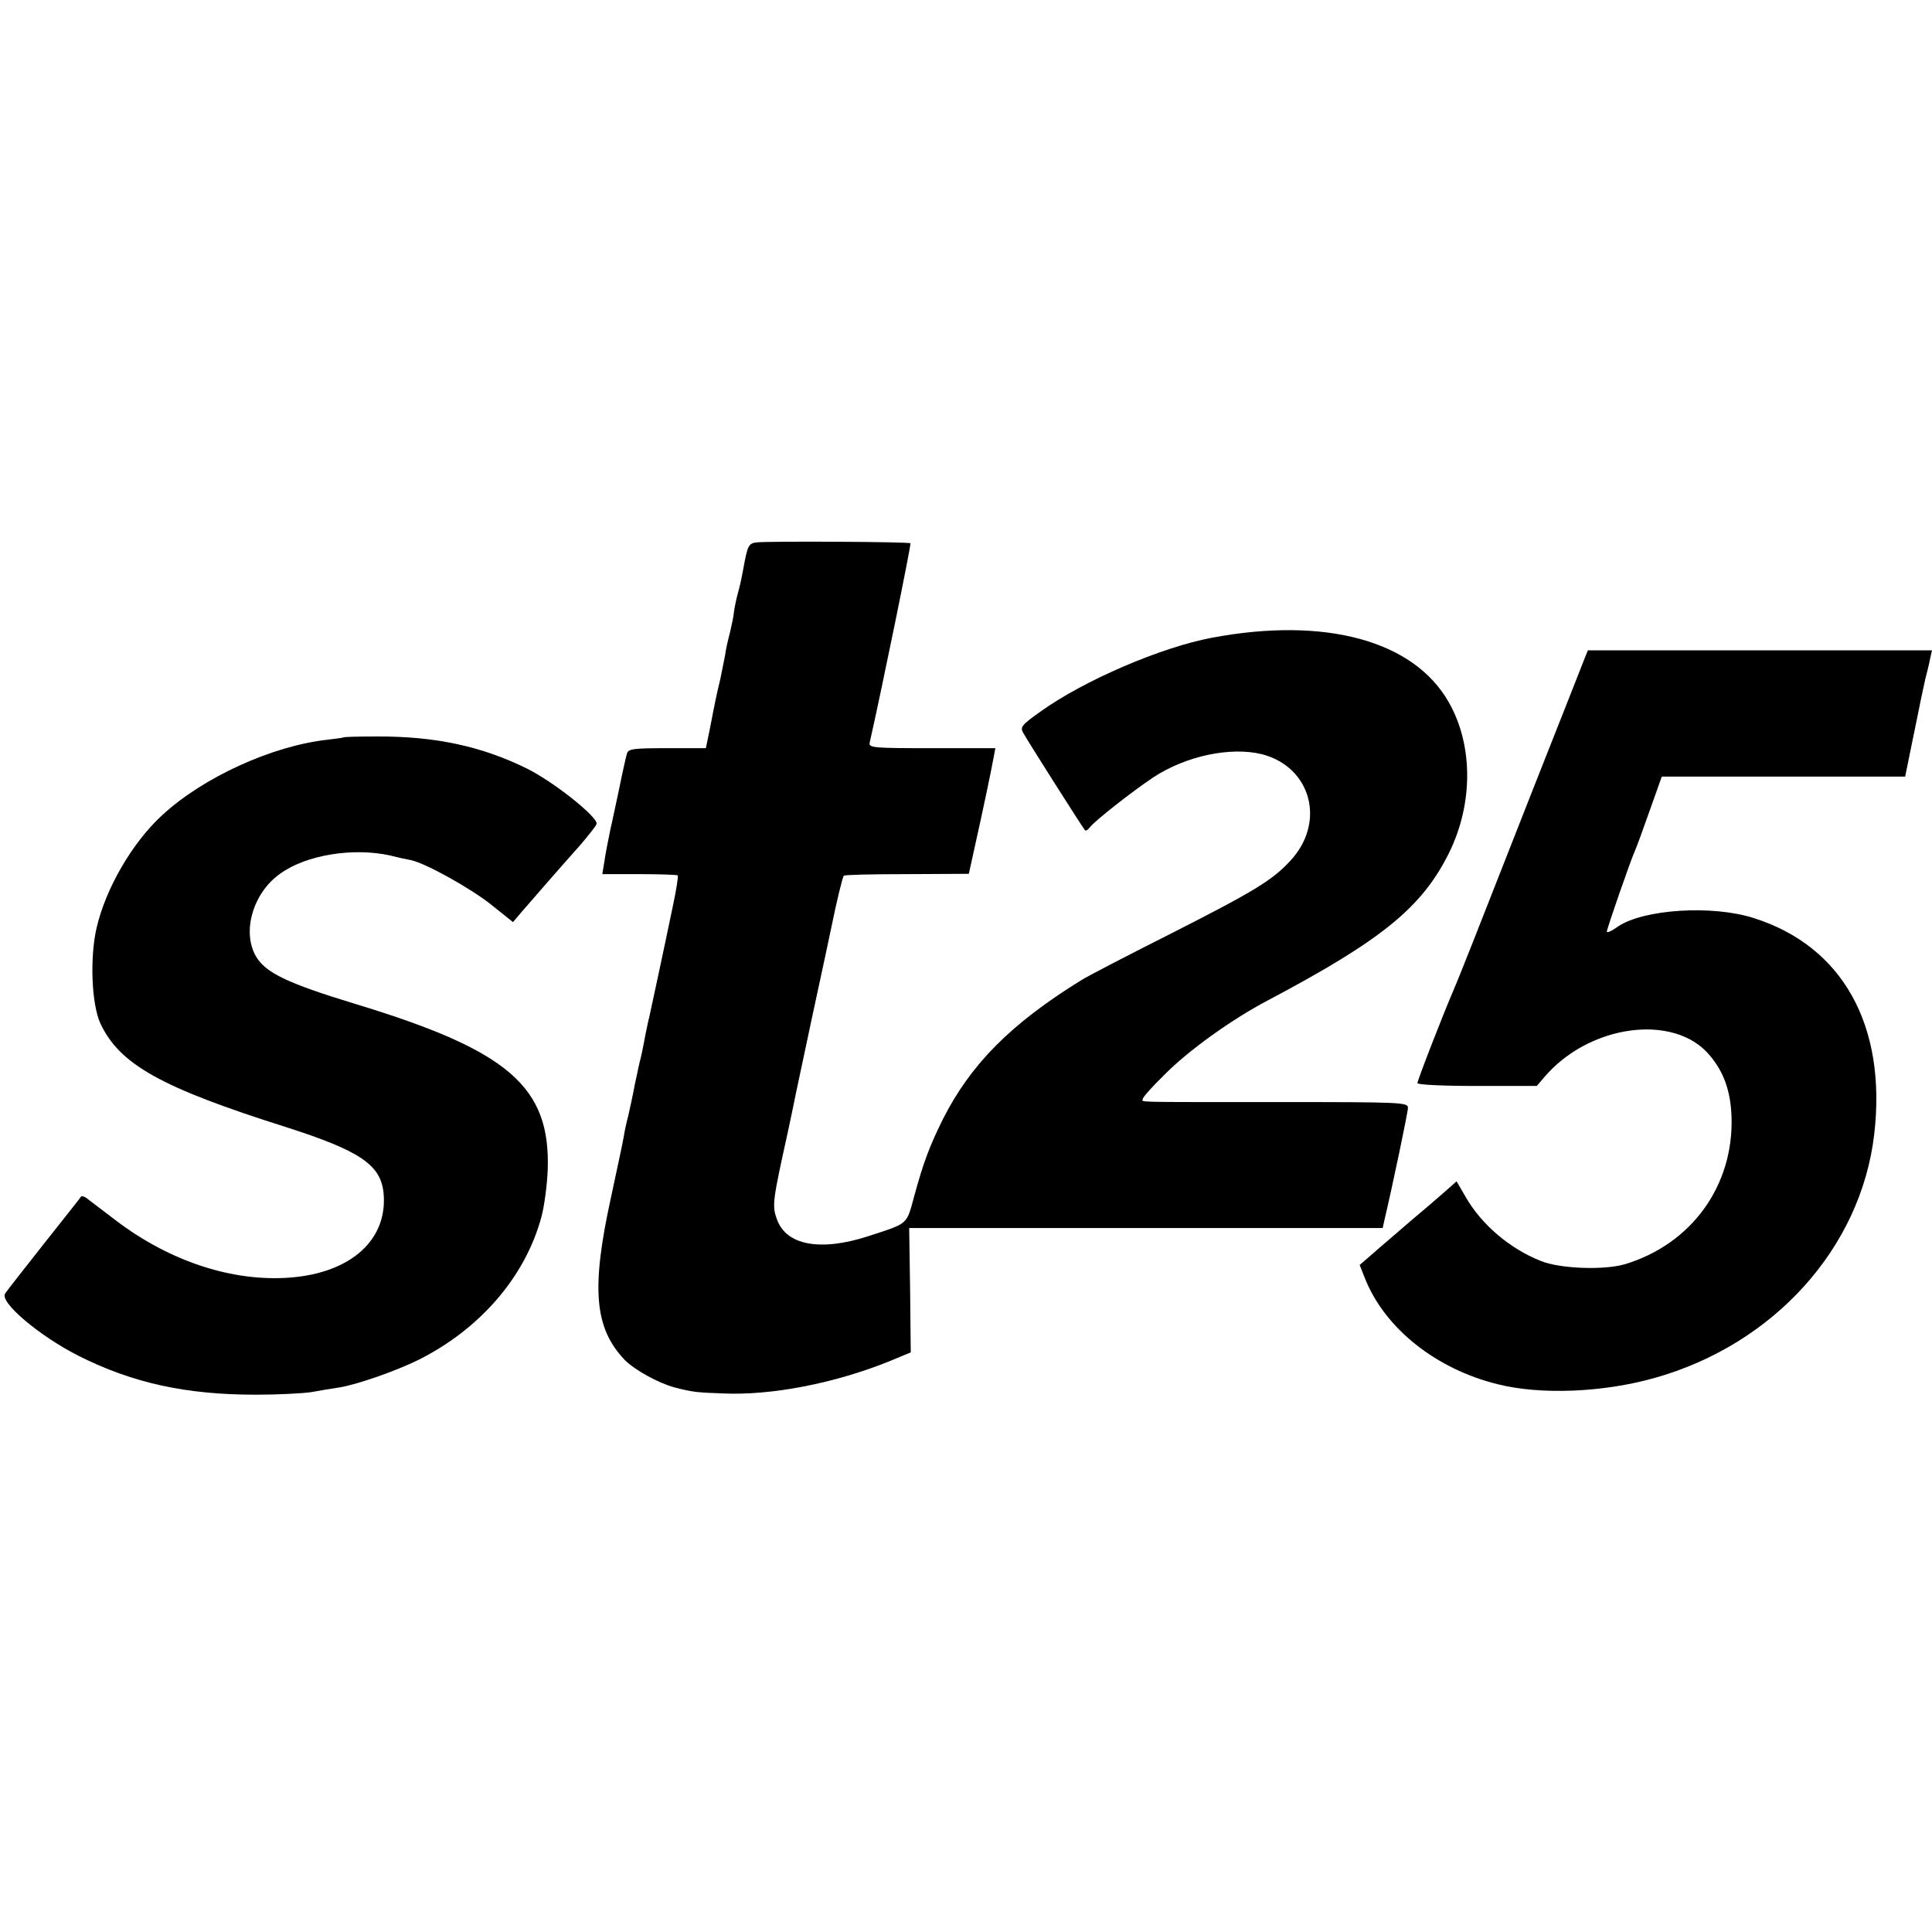
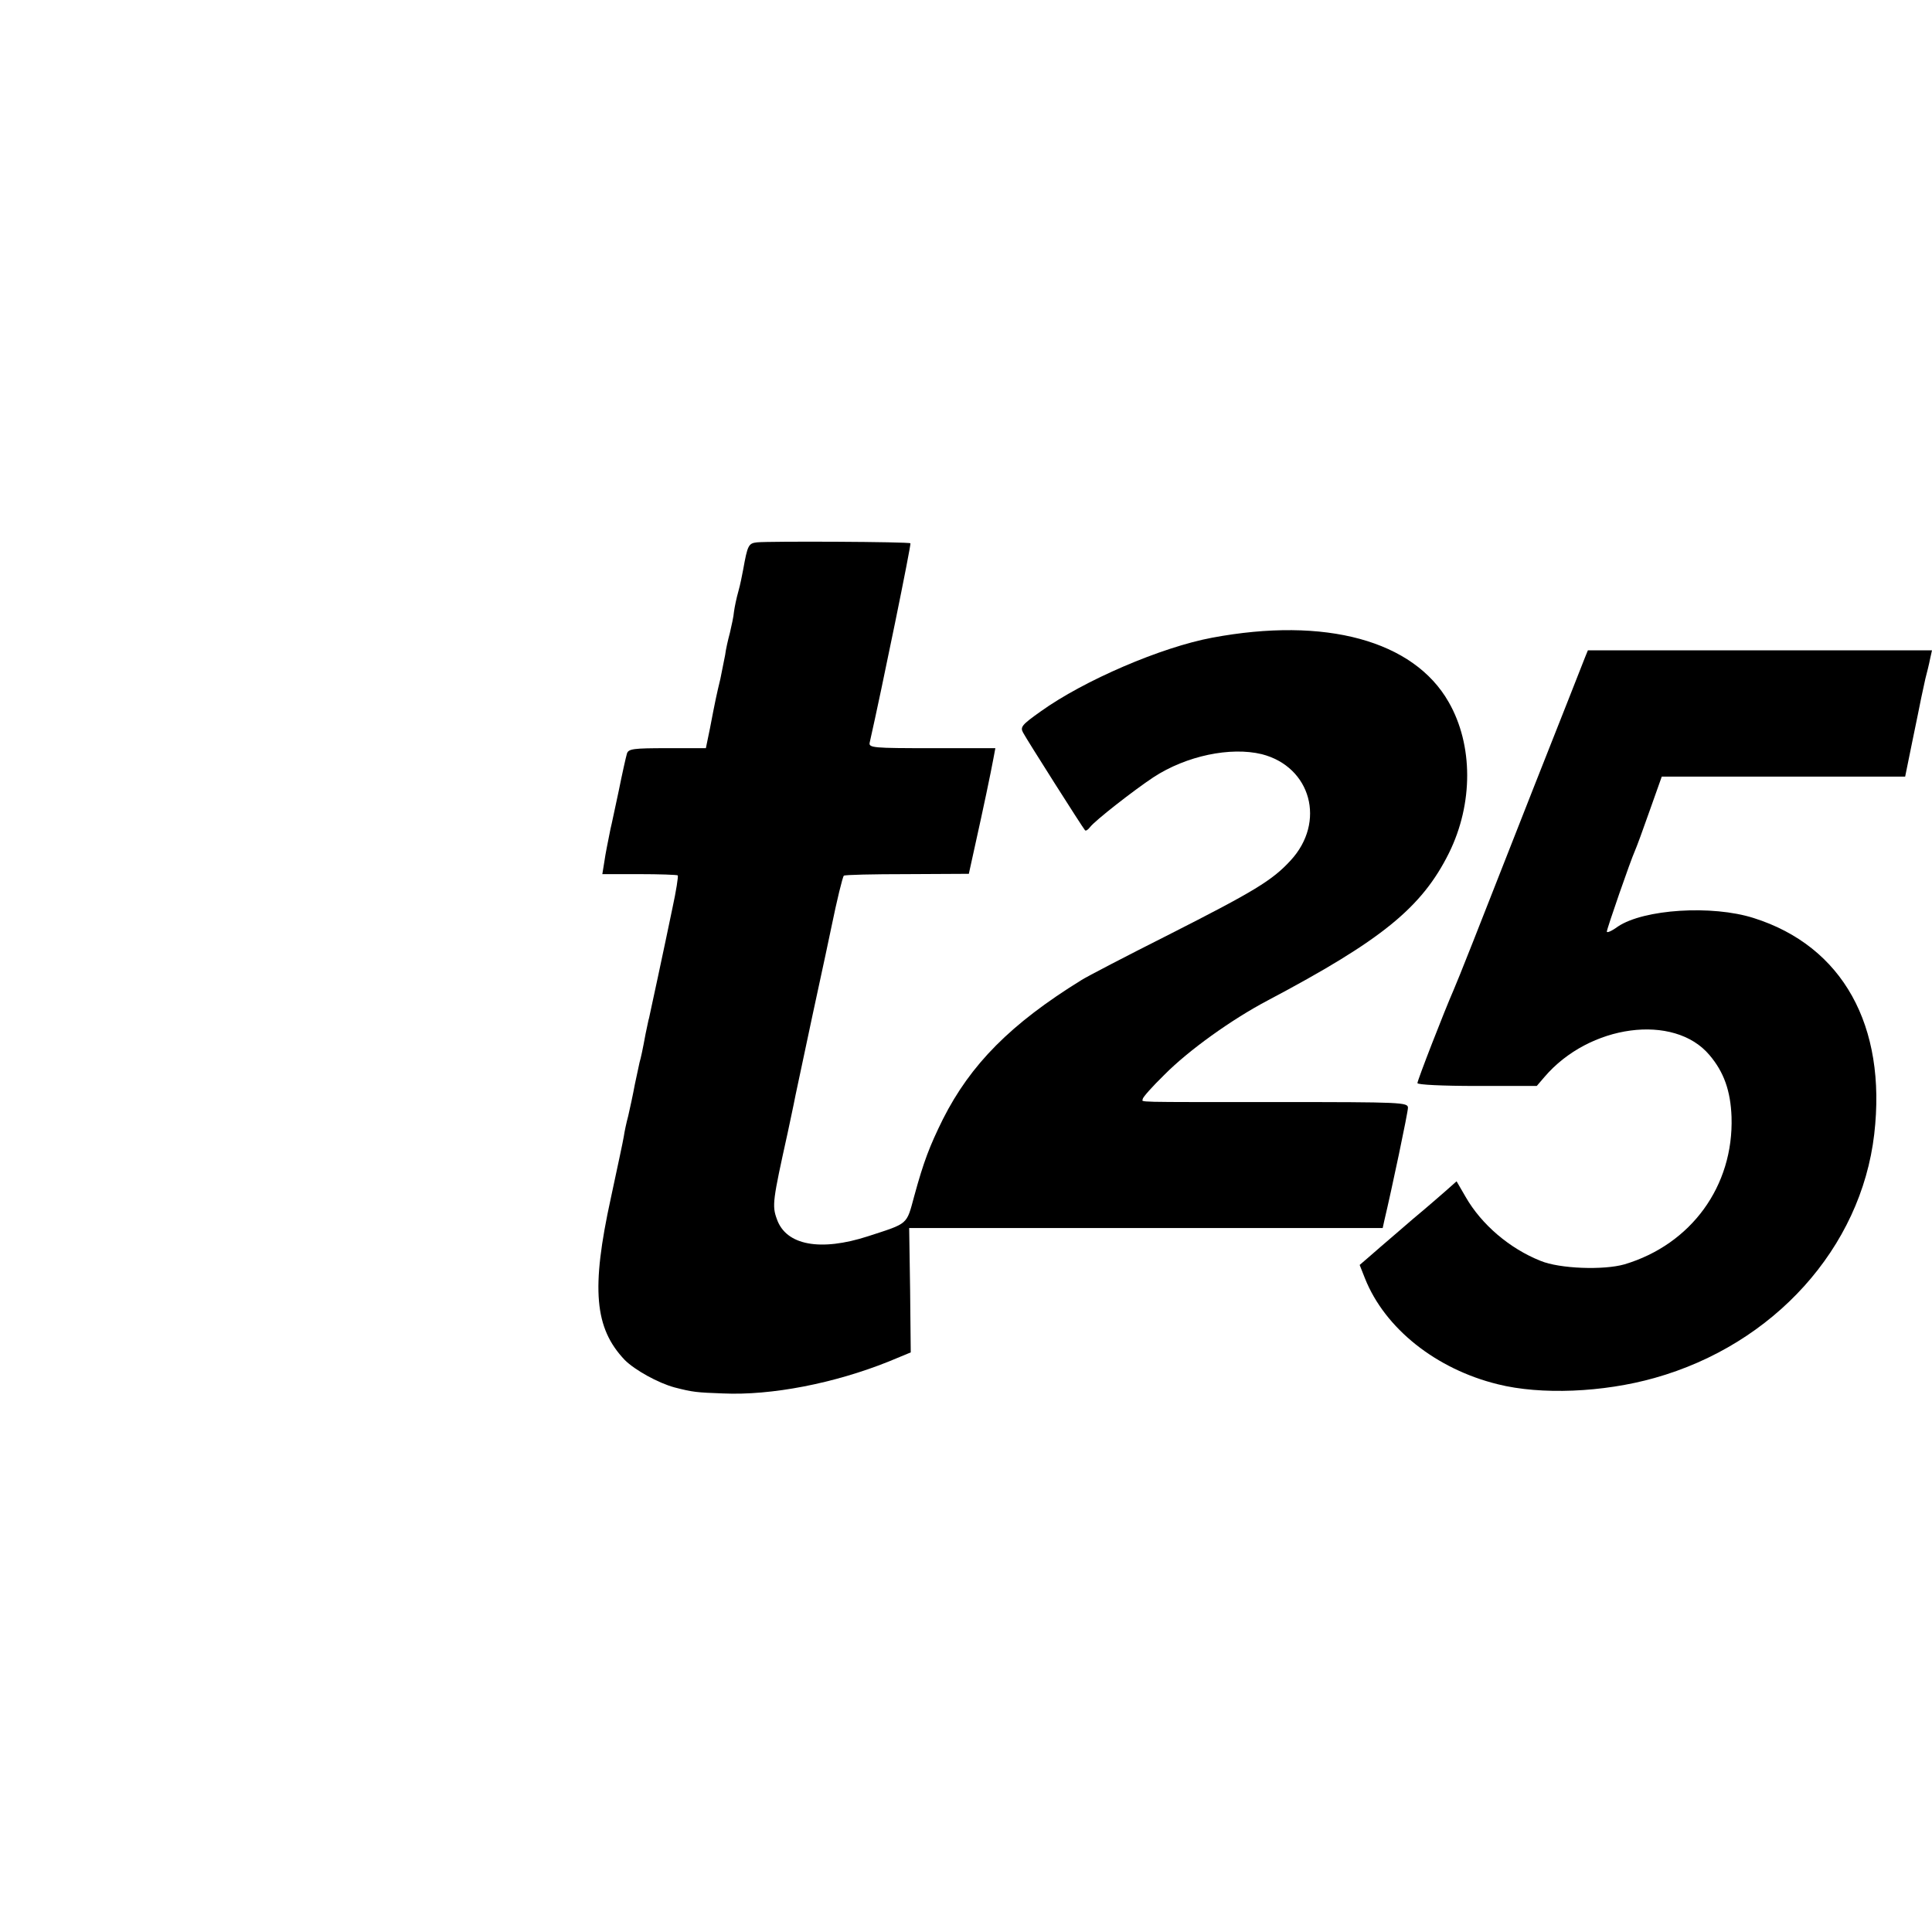
<svg xmlns="http://www.w3.org/2000/svg" version="1.0" width="612pt" height="612pt" viewBox="0 0 612 612" preserveAspectRatio="xMidYMid meet">
  <g transform="translate(0,612) scale(0.1,-0.1)" fill="#000000" stroke="none">
    <path d="M2398 4402 c-27 -3 -30 -9 -44 -87 -3 -16 -9 -47 -15 -68 -6 -21 -12 -50 -14 -65 -1 -15 -8 -45 -13 -67 -6 -22 -13 -53 -15 -70 -3 -16 -10 -50 -15 -75 -12 -50 -16 -68 -33 -157 l-13 -63 -122 0 c-108 0 -123 -2 -128 -17 -3 -10 -15 -63 -26 -118 -12 -55 -23 -109 -26 -120 -10 -51 -15 -73 -20 -107 l-6 -37 117 0 c64 0 119 -2 122 -4 2 -3 -5 -49 -17 -104 -11 -54 -32 -152 -46 -218 -14 -66 -27 -124 -28 -130 -2 -5 -6 -28 -11 -50 -9 -49 -15 -77 -19 -90 -1 -5 -8 -37 -15 -70 -6 -33 -16 -78 -21 -100 -6 -22 -12 -51 -14 -65 -2 -14 -21 -101 -41 -195 -63 -288 -52 -412 44 -513 32 -32 106 -73 158 -87 58 -15 70 -16 153 -19 154 -7 353 32 525 101 l70 29 -2 197 -3 197 750 0 750 0 5 23 c24 101 75 343 75 358 0 17 -21 18 -407 18 -481 0 -433 -1 -433 10 0 5 30 39 68 76 77 78 214 176 328 236 361 191 488 294 574 467 77 156 77 342 -1 478 -111 195 -391 271 -749 204 -161 -30 -406 -135 -544 -234 -59 -42 -65 -49 -55 -67 11 -21 188 -300 196 -309 3 -3 10 2 16 10 16 21 139 117 201 158 104 68 244 97 343 73 156 -40 204 -215 91 -337 -58 -63 -114 -97 -388 -236 -135 -68 -258 -132 -275 -143 -223 -138 -350 -266 -438 -440 -42 -85 -61 -134 -91 -244 -25 -92 -17 -85 -146 -127 -151 -49 -260 -29 -289 54 -16 43 -13 60 34 273 8 36 16 77 19 90 2 13 30 141 60 284 31 143 58 269 60 280 17 83 35 157 39 161 2 3 93 5 200 5 l196 1 20 91 c25 112 50 231 58 275 l6 32 -201 0 c-186 0 -201 1 -197 18 39 172 132 628 129 631 -4 5 -447 7 -486 3z" />
    <path d="M5021 4038 c-5 -13 -77 -196 -161 -408 -191 -487 -239 -608 -255 -645 -31 -71 -115 -287 -115 -296 0 -5 77 -9 189 -9 l189 0 24 28 c142 167 411 203 523 70 46 -54 67 -114 70 -196 7 -219 -128 -404 -339 -467 -66 -19 -206 -14 -266 11 -98 39 -187 115 -237 202 l-29 50 -35 -31 c-20 -18 -50 -43 -66 -57 -17 -14 -57 -48 -89 -76 -33 -28 -72 -62 -88 -76 l-29 -25 17 -43 c63 -158 225 -287 421 -335 136 -34 333 -26 496 20 378 106 654 412 696 772 40 344 -100 596 -382 685 -132 42 -348 28 -430 -27 -19 -14 -35 -21 -35 -16 0 9 75 225 89 256 5 11 26 68 47 128 l38 107 386 0 385 0 23 113 c13 61 25 123 28 137 3 14 9 41 13 60 5 19 12 47 15 63 l6 27 -545 0 -545 0 -9 -22z" />
-     <path d="M1088 3784 c-2 -1 -24 -4 -49 -7 -176 -19 -395 -119 -525 -239 -95 -87 -179 -232 -208 -357 -22 -95 -16 -242 12 -303 61 -130 192 -203 587 -328 234 -75 301 -119 310 -209 14 -147 -102 -253 -296 -268 -182 -14 -381 51 -552 181 -44 34 -86 65 -93 71 -7 5 -15 7 -17 5 -1 -3 -55 -70 -118 -150 -63 -80 -119 -151 -123 -158 -17 -28 109 -134 233 -197 171 -86 340 -123 561 -123 69 0 148 4 175 8 28 5 68 12 90 15 56 9 179 52 250 87 196 98 339 264 390 453 9 33 18 100 20 149 9 263 -123 378 -607 525 -220 67 -288 100 -318 153 -44 78 -8 200 77 260 82 60 232 84 349 58 27 -7 57 -13 67 -15 46 -10 188 -89 252 -140 l70 -56 28 33 c16 18 52 60 80 92 29 33 76 87 105 119 28 33 52 63 52 68 0 24 -135 131 -218 173 -145 72 -293 104 -479 103 -57 0 -104 -1 -105 -3z" />
  </g>
</svg>